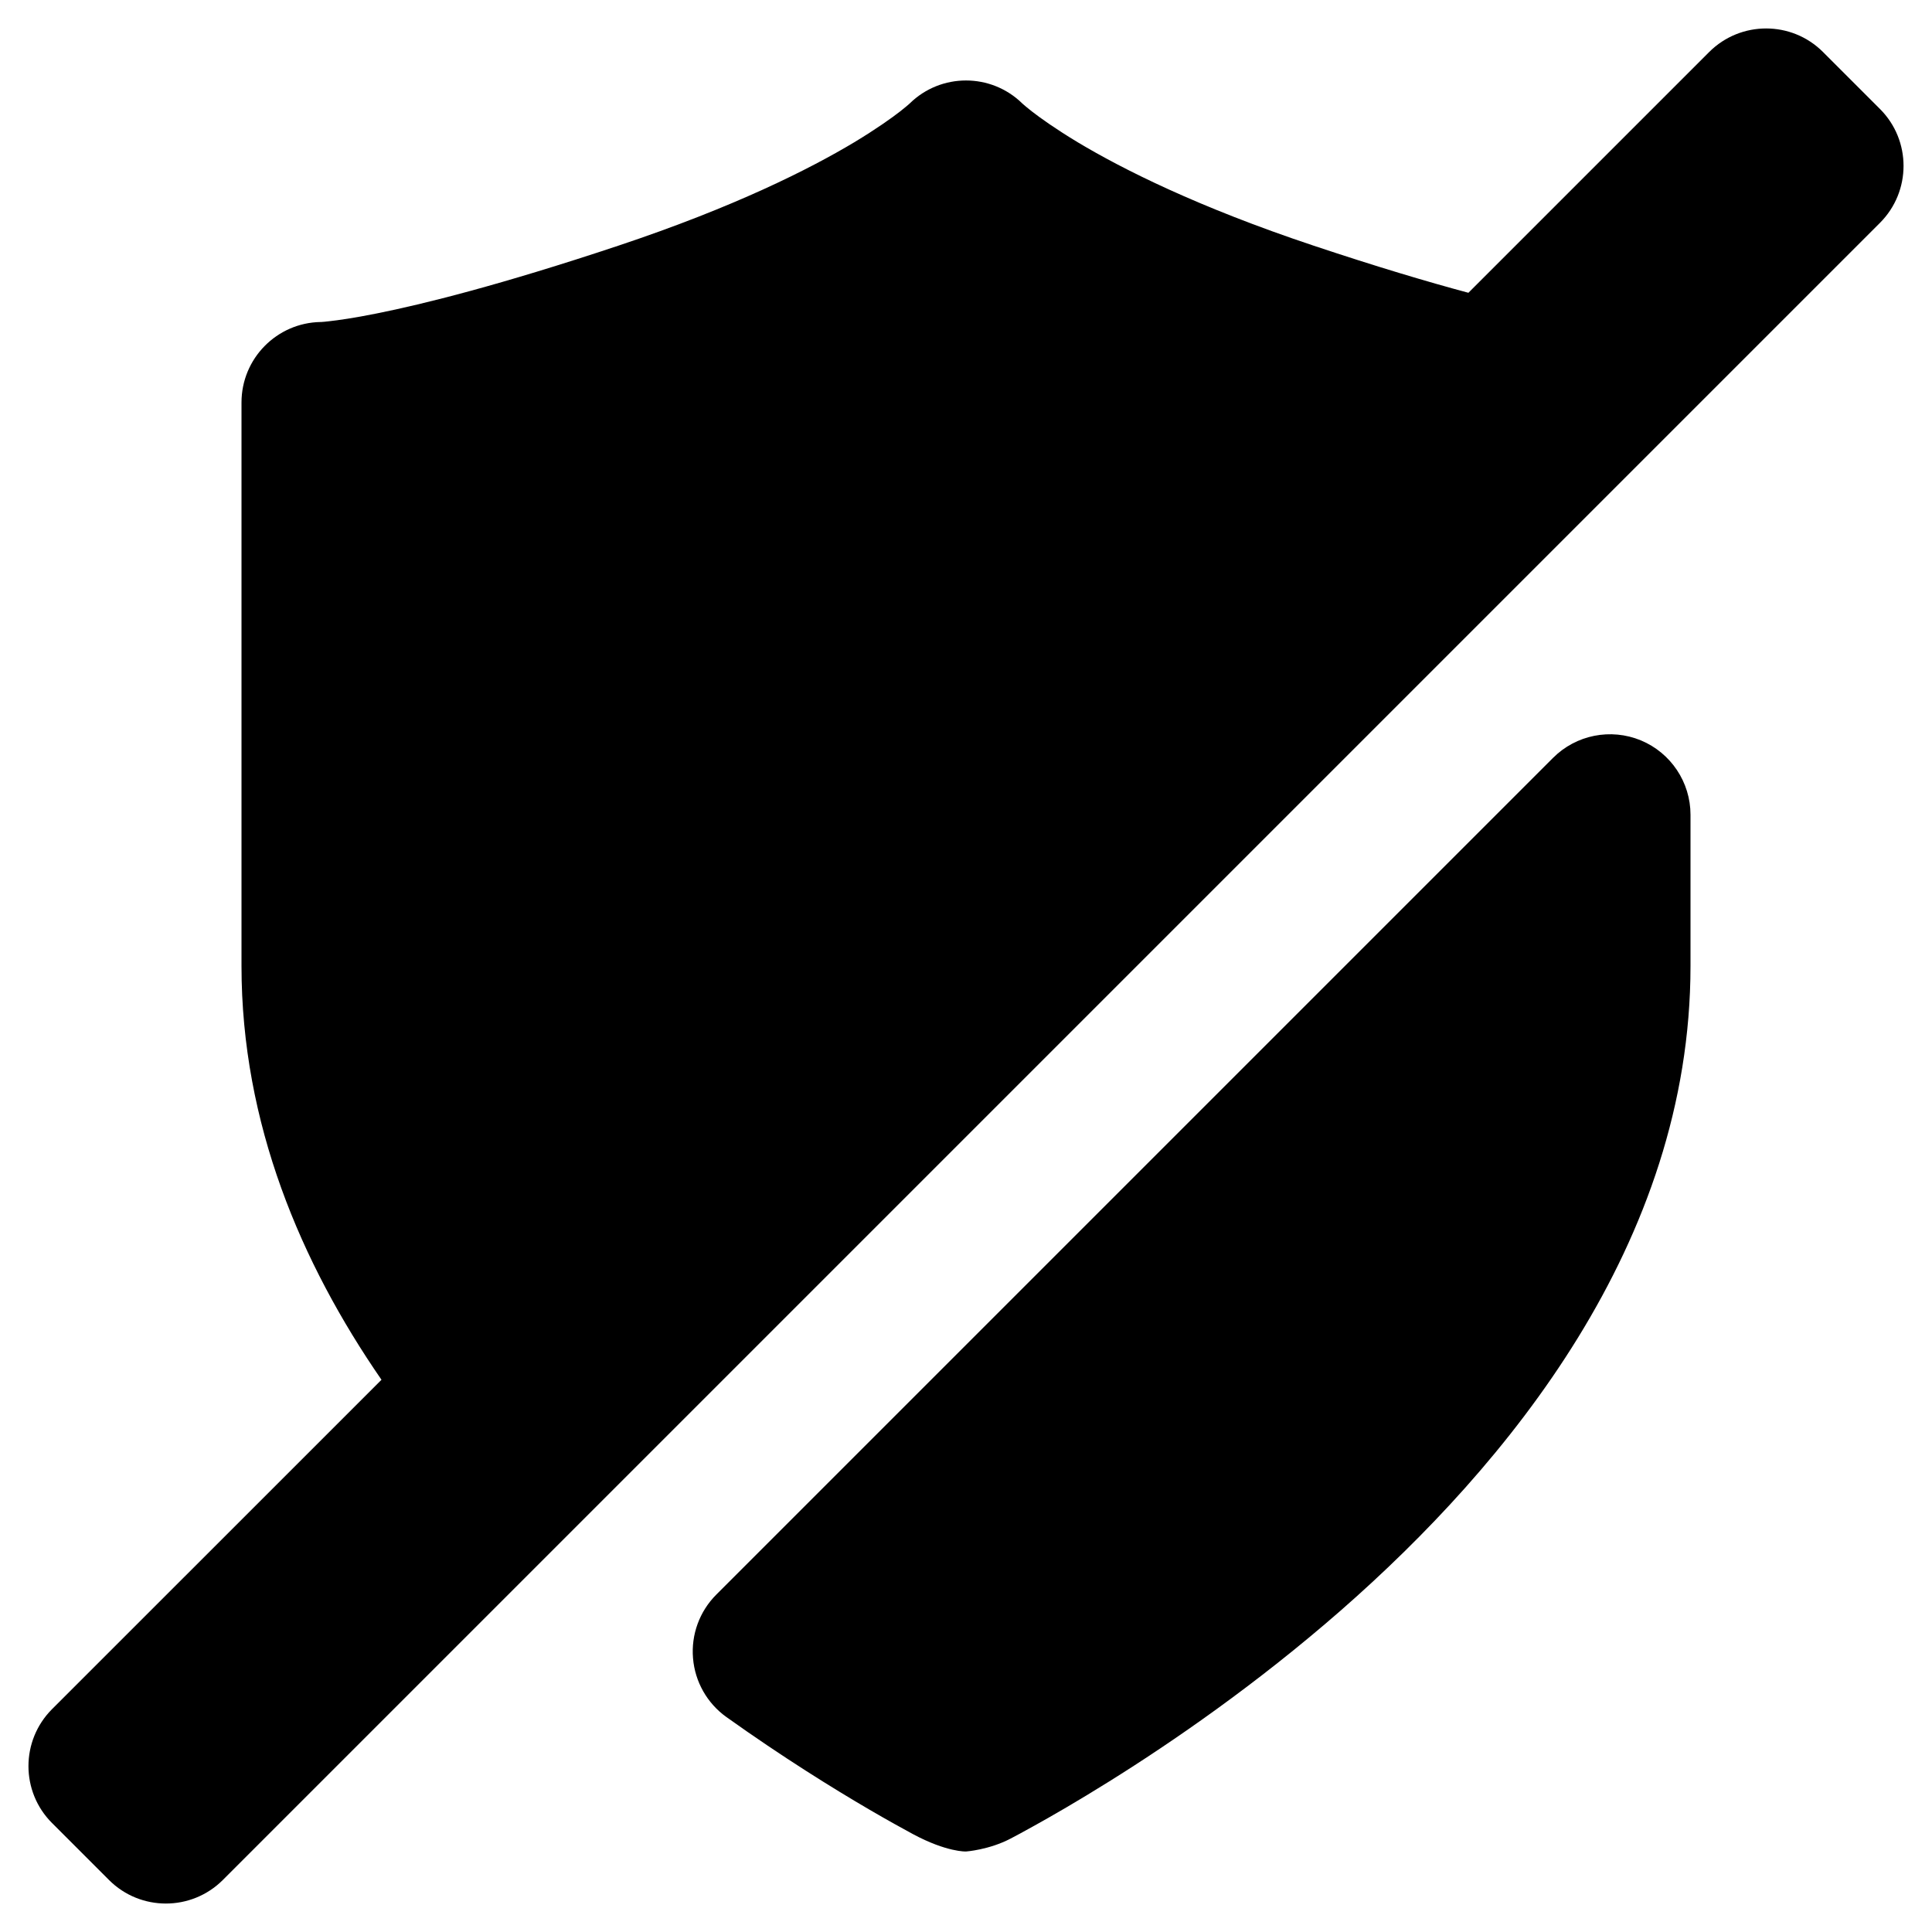
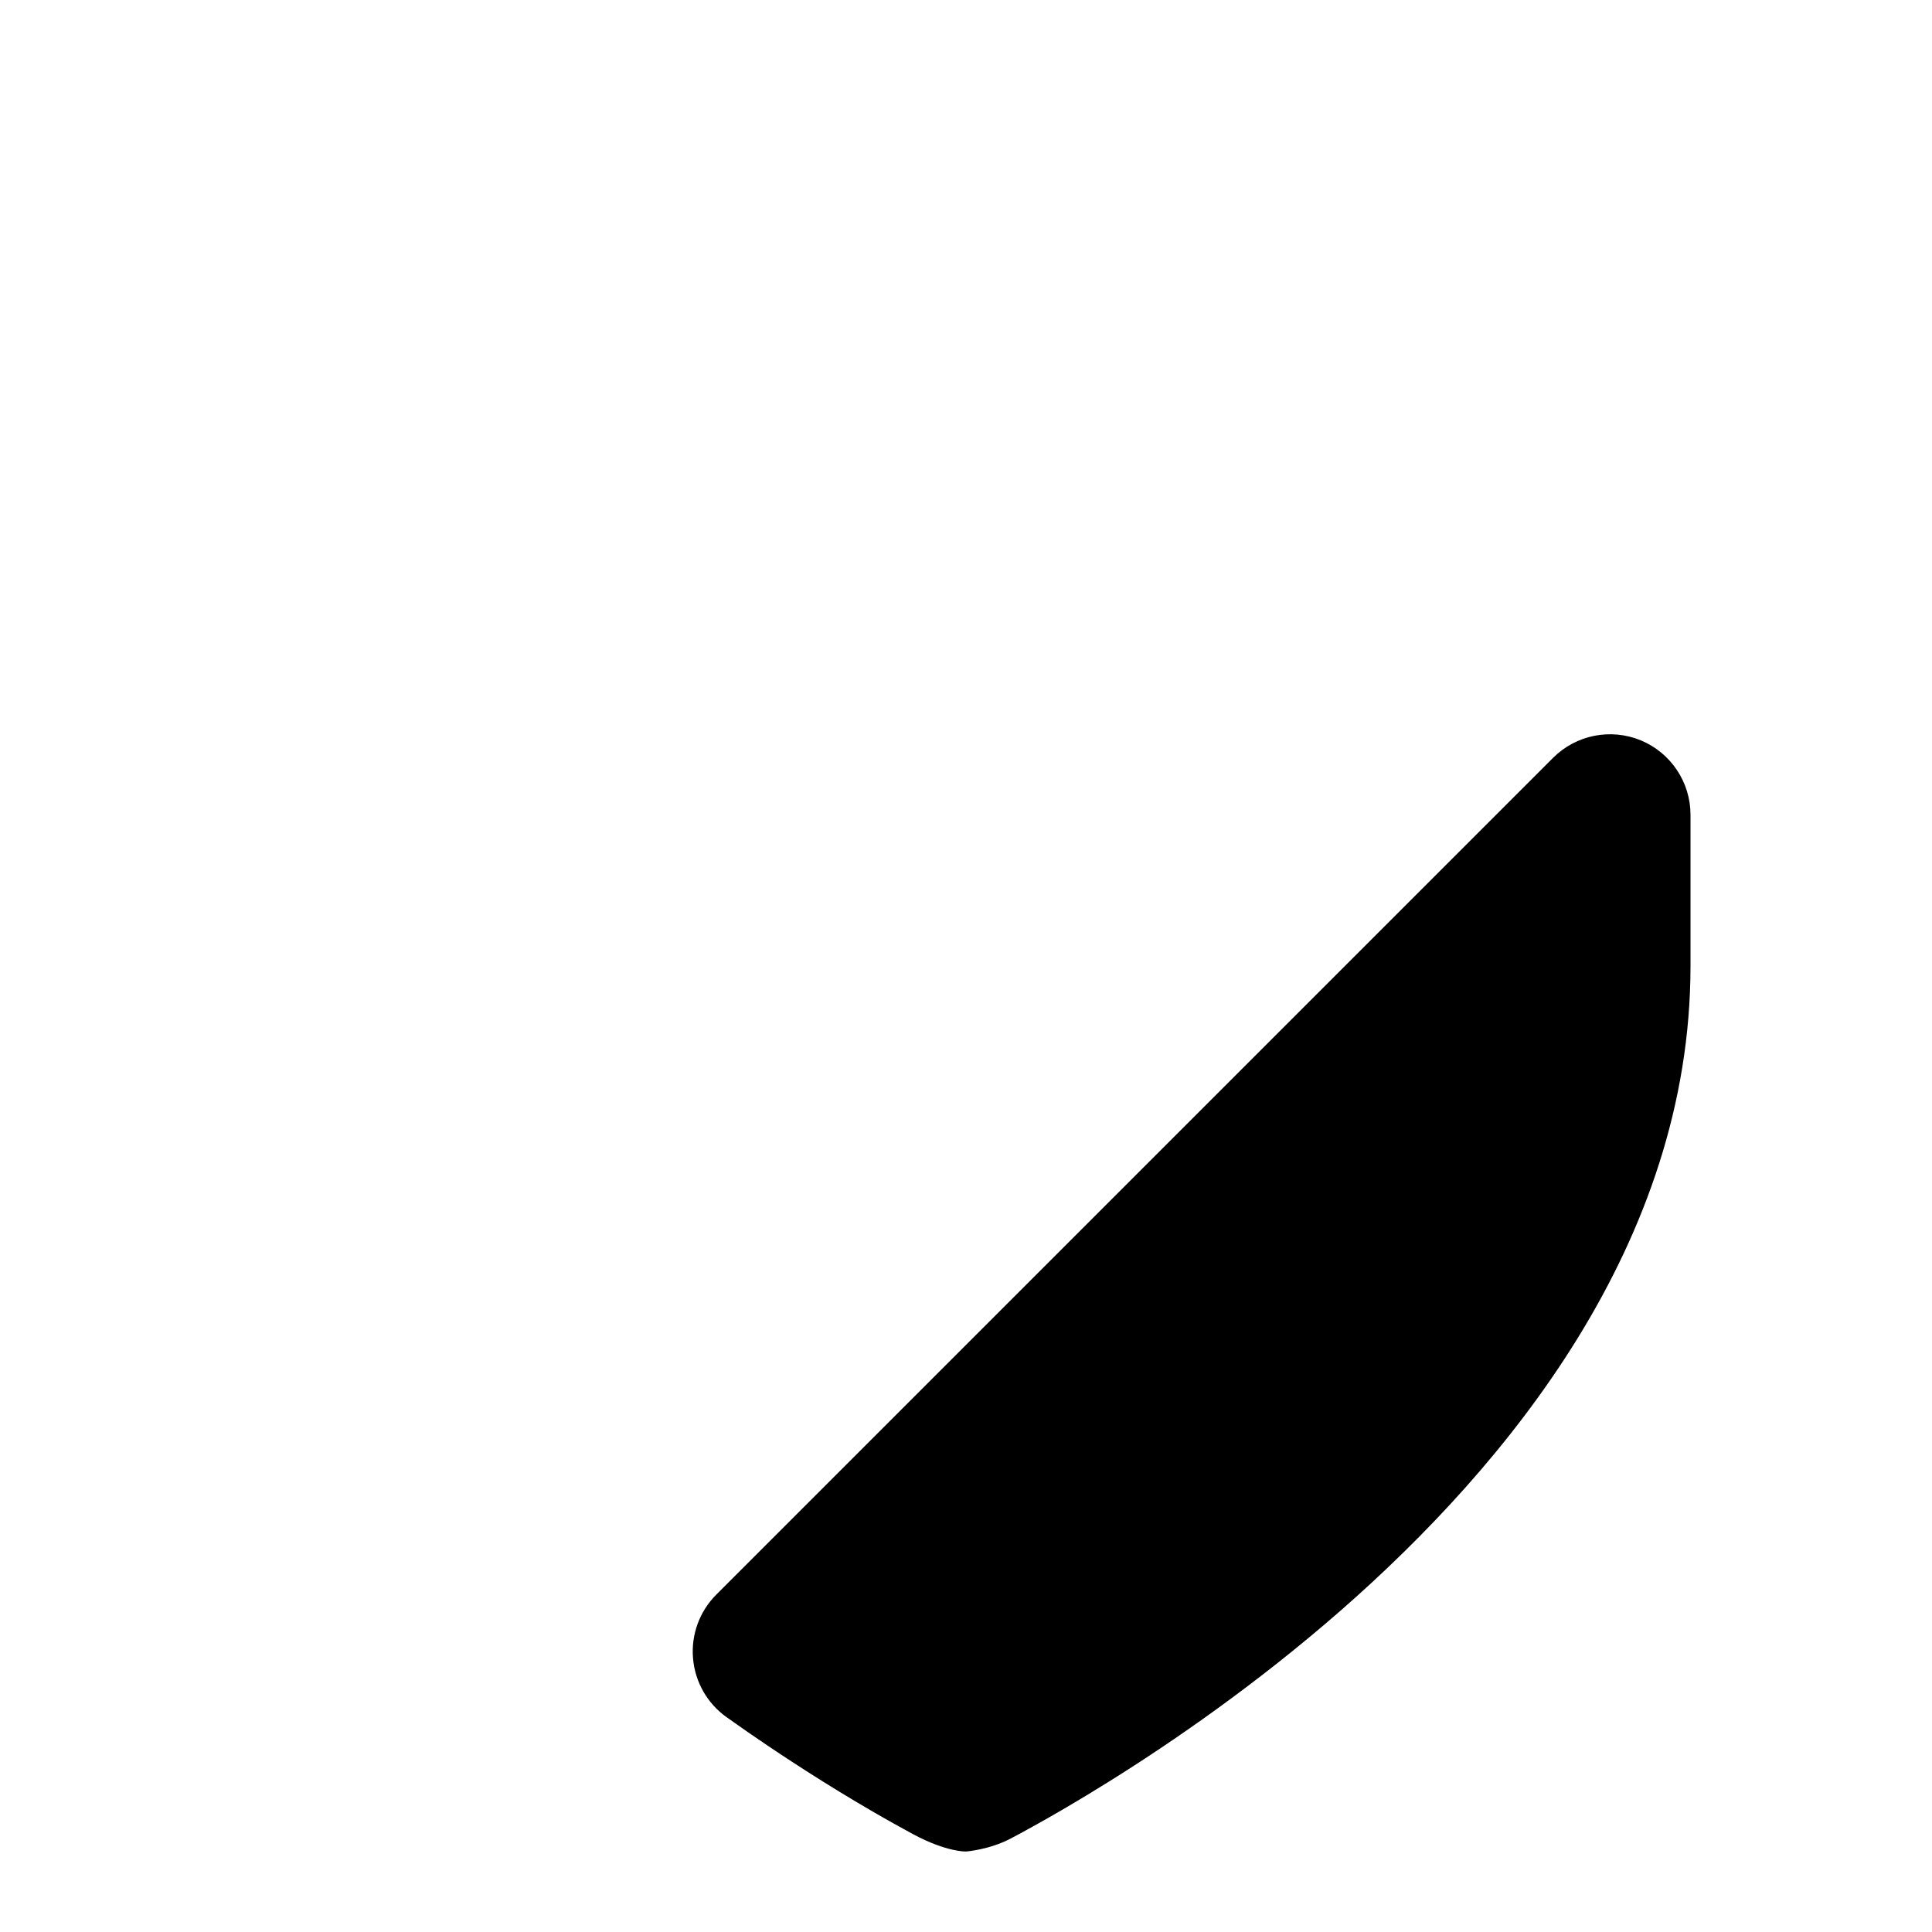
<svg xmlns="http://www.w3.org/2000/svg" width="800px" height="800px" viewBox="0 0 24 24" fill="none">
  <g clip-path="url(#clip0_1332_146458)">
-     <path d="M23.354 1.354C23.744 1.744 23.744 2.377 23.354 2.768L2.768 23.354C2.377 23.744 1.744 23.744 1.354 23.354L0.646 22.646C0.256 22.256 0.256 21.623 0.646 21.232L4.739 17.14C3.738 15.689 3 13.957 3 12V5C3 4.453 3.439 4.009 3.983 4L3.99 4C4.005 3.999 4.038 3.997 4.093 3.99C4.201 3.978 4.391 3.952 4.679 3.894C5.255 3.779 6.214 3.541 7.684 3.051C9.12 2.572 10.053 2.102 10.611 1.768C10.889 1.6 11.075 1.467 11.183 1.383C11.237 1.34 11.272 1.311 11.29 1.295L11.302 1.284C11.69 0.905 12.31 0.905 12.698 1.284L12.71 1.295C12.728 1.311 12.763 1.34 12.817 1.383C12.925 1.467 13.111 1.6 13.389 1.768C13.947 2.102 14.88 2.572 16.316 3.051C17.095 3.311 17.73 3.5 18.241 3.637L21.232 0.646C21.623 0.256 22.256 0.256 22.646 0.646L23.354 1.354Z" fill="#000000" />
    <path d="M20.383 9.197C20.756 9.352 21 9.717 21 10.121V12C21 15.447 18.718 18.2 16.659 20.003C15.608 20.922 14.562 21.641 13.78 22.129C13.388 22.374 13.06 22.563 12.828 22.691C12.712 22.756 12.62 22.805 12.555 22.839C12.287 22.98 12 23 12 23C12 23 11.762 23.01 11.341 22.784C11.212 22.714 11.028 22.613 10.802 22.481C10.35 22.217 9.725 21.83 9.024 21.33C8.785 21.159 8.633 20.892 8.609 20.599C8.584 20.306 8.69 20.017 8.898 19.809L19.293 9.414C19.579 9.128 20.009 9.043 20.383 9.197Z" fill="#000000" />
  </g>
  <defs>
    <clipPath id="clip0_1332_146458">
      <rect width="24" height="24" fill="white" />
    </clipPath>
  </defs>
</svg>